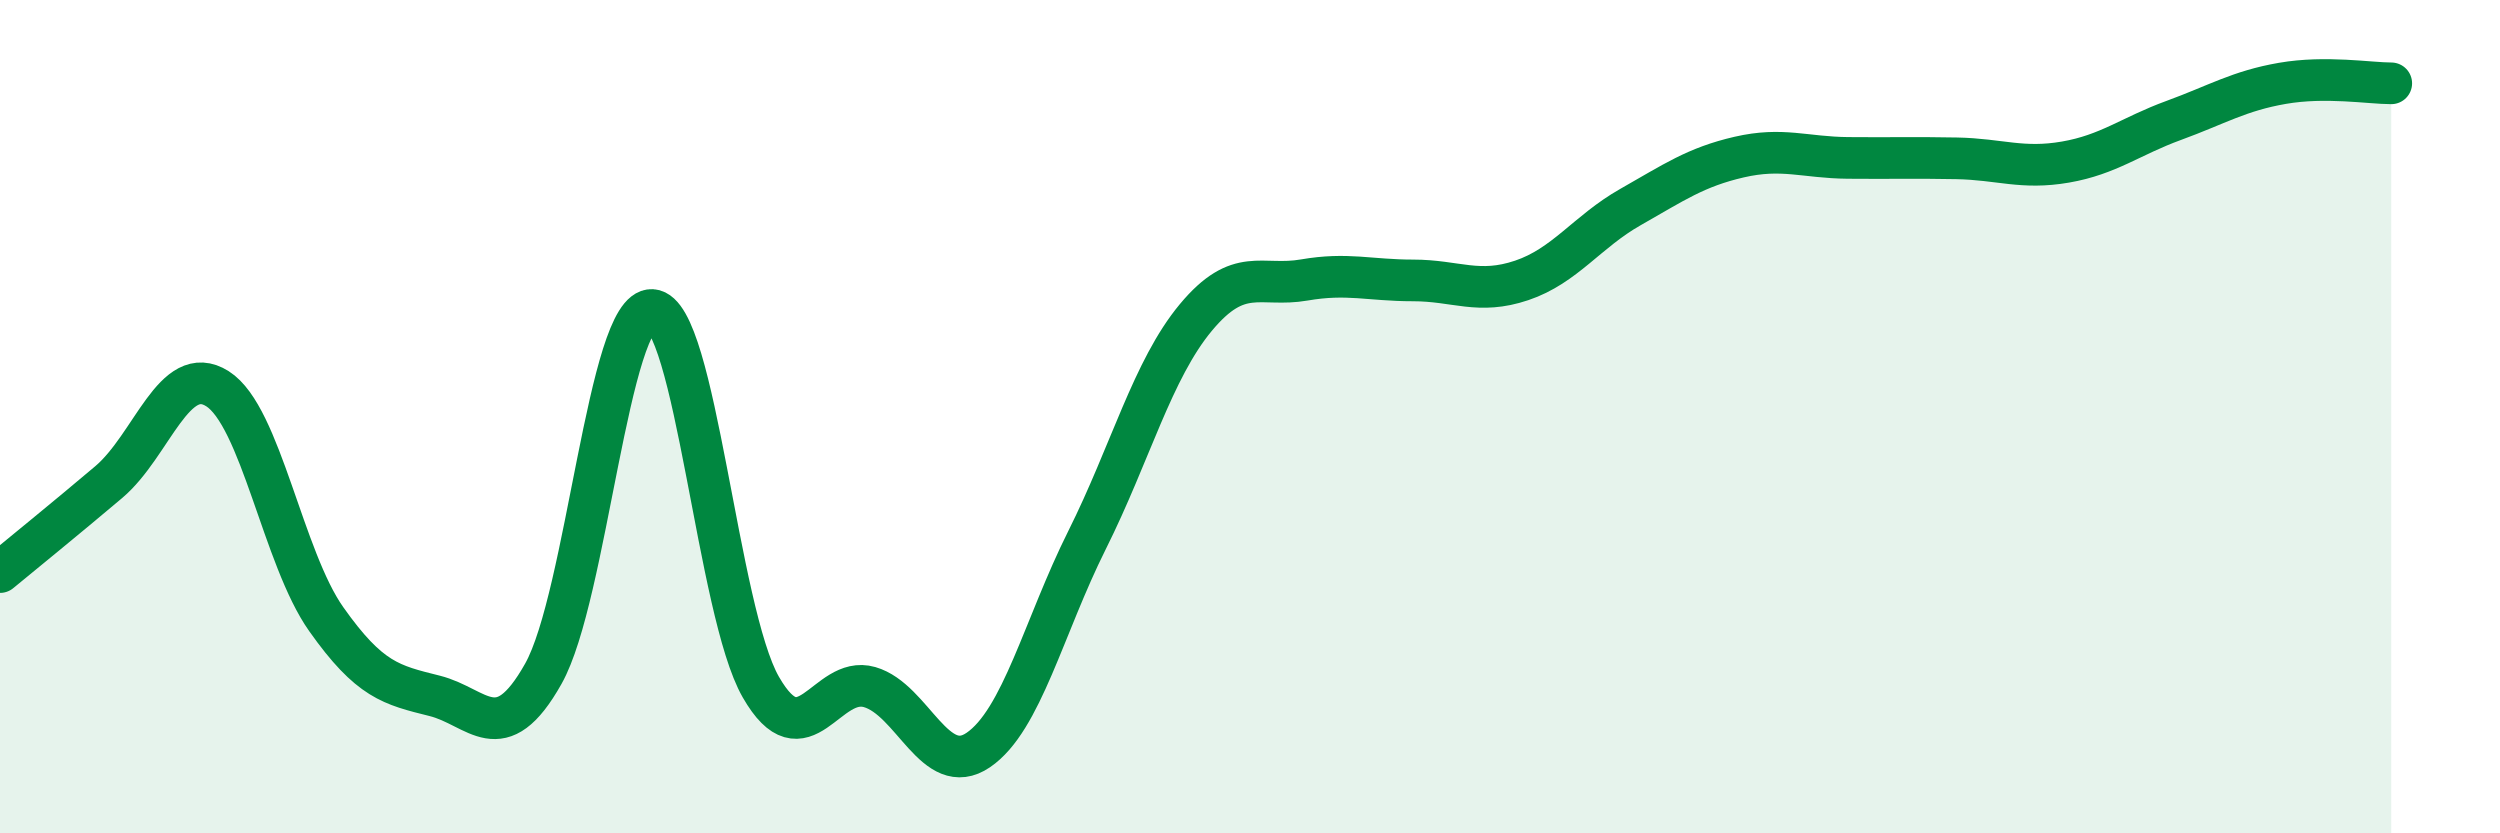
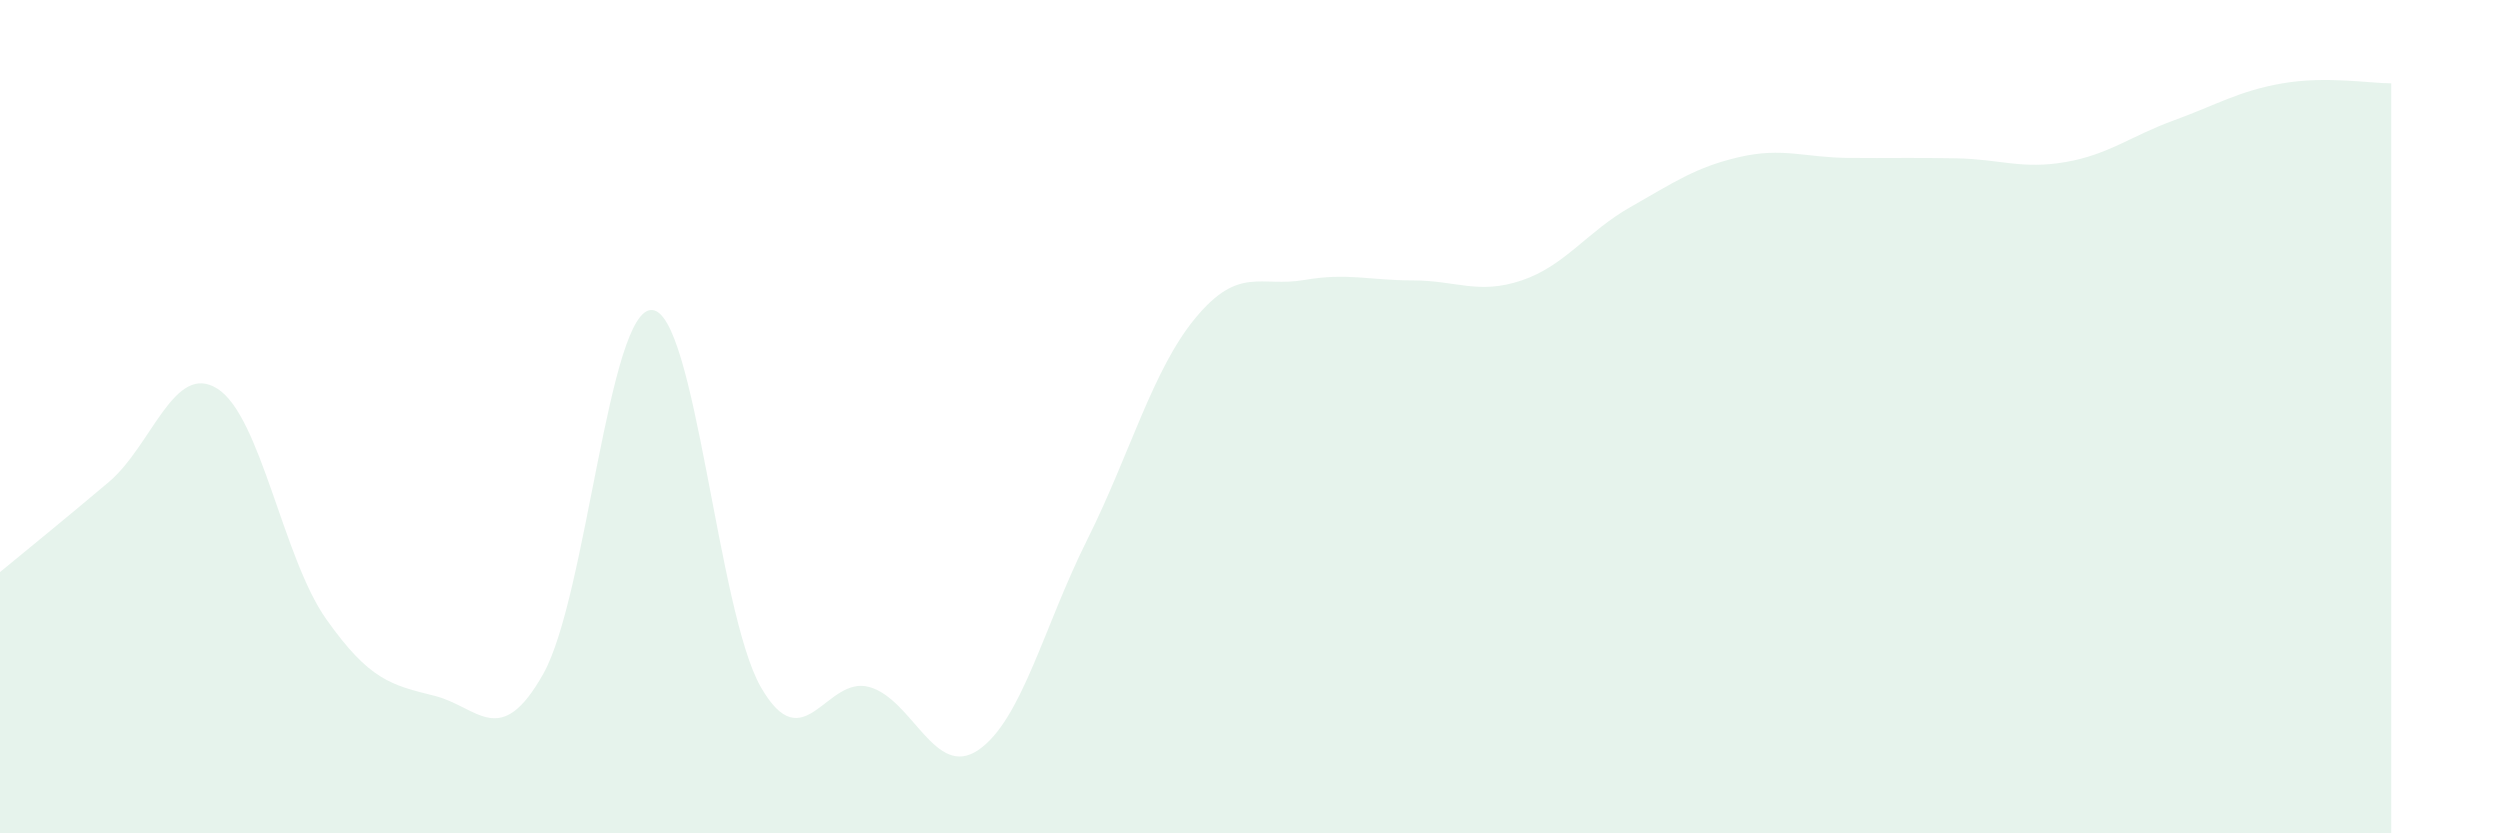
<svg xmlns="http://www.w3.org/2000/svg" width="60" height="20" viewBox="0 0 60 20">
  <path d="M 0,13.73 C 0.52,13.3 1.57,12.45 2.61,11.57 C 3.65,10.69 4.18,8.67 5.22,9.33 C 6.26,9.99 6.79,13.39 7.83,14.86 C 8.87,16.33 9.39,16.44 10.43,16.7 C 11.47,16.96 12,18.02 13.04,16.17 C 14.08,14.32 14.61,7.38 15.65,7.44 C 16.69,7.5 17.22,14.68 18.26,16.49 C 19.3,18.3 19.83,16.19 20.87,16.49 C 21.91,16.79 22.44,18.71 23.48,18 C 24.52,17.29 25.05,15.04 26.09,12.96 C 27.13,10.88 27.66,8.87 28.7,7.62 C 29.74,6.37 30.26,6.9 31.3,6.72 C 32.34,6.54 32.87,6.73 33.91,6.73 C 34.95,6.73 35.48,7.08 36.52,6.73 C 37.56,6.38 38.09,5.56 39.13,4.97 C 40.17,4.38 40.7,4.01 41.74,3.77 C 42.78,3.53 43.31,3.78 44.35,3.79 C 45.39,3.8 45.92,3.78 46.96,3.8 C 48,3.82 48.53,4.07 49.57,3.89 C 50.61,3.71 51.13,3.27 52.17,2.89 C 53.21,2.51 53.74,2.18 54.78,2 C 55.82,1.82 56.87,2 57.39,2L57.39 20L0 20Z" fill="#008740" opacity="0.1" stroke-linecap="round" stroke-linejoin="round" />
-   <path d="M 0,13.73 C 0.52,13.3 1.57,12.45 2.61,11.57 C 3.65,10.69 4.18,8.67 5.22,9.33 C 6.26,9.99 6.79,13.39 7.83,14.86 C 8.87,16.33 9.39,16.44 10.43,16.7 C 11.47,16.96 12,18.02 13.04,16.17 C 14.08,14.32 14.61,7.38 15.65,7.44 C 16.69,7.5 17.22,14.68 18.26,16.49 C 19.3,18.3 19.83,16.19 20.87,16.49 C 21.91,16.79 22.44,18.71 23.48,18 C 24.52,17.29 25.05,15.04 26.09,12.96 C 27.13,10.88 27.66,8.87 28.7,7.62 C 29.74,6.37 30.26,6.9 31.3,6.72 C 32.34,6.54 32.87,6.73 33.91,6.73 C 34.95,6.73 35.48,7.08 36.52,6.73 C 37.56,6.38 38.09,5.56 39.13,4.97 C 40.17,4.38 40.7,4.01 41.74,3.77 C 42.78,3.53 43.31,3.78 44.35,3.79 C 45.39,3.8 45.92,3.78 46.96,3.8 C 48,3.82 48.53,4.07 49.57,3.89 C 50.61,3.71 51.13,3.27 52.17,2.89 C 53.21,2.51 53.74,2.18 54.78,2 C 55.82,1.82 56.87,2 57.39,2" stroke="#008740" stroke-width="1" fill="none" stroke-linecap="round" stroke-linejoin="round" />
</svg>